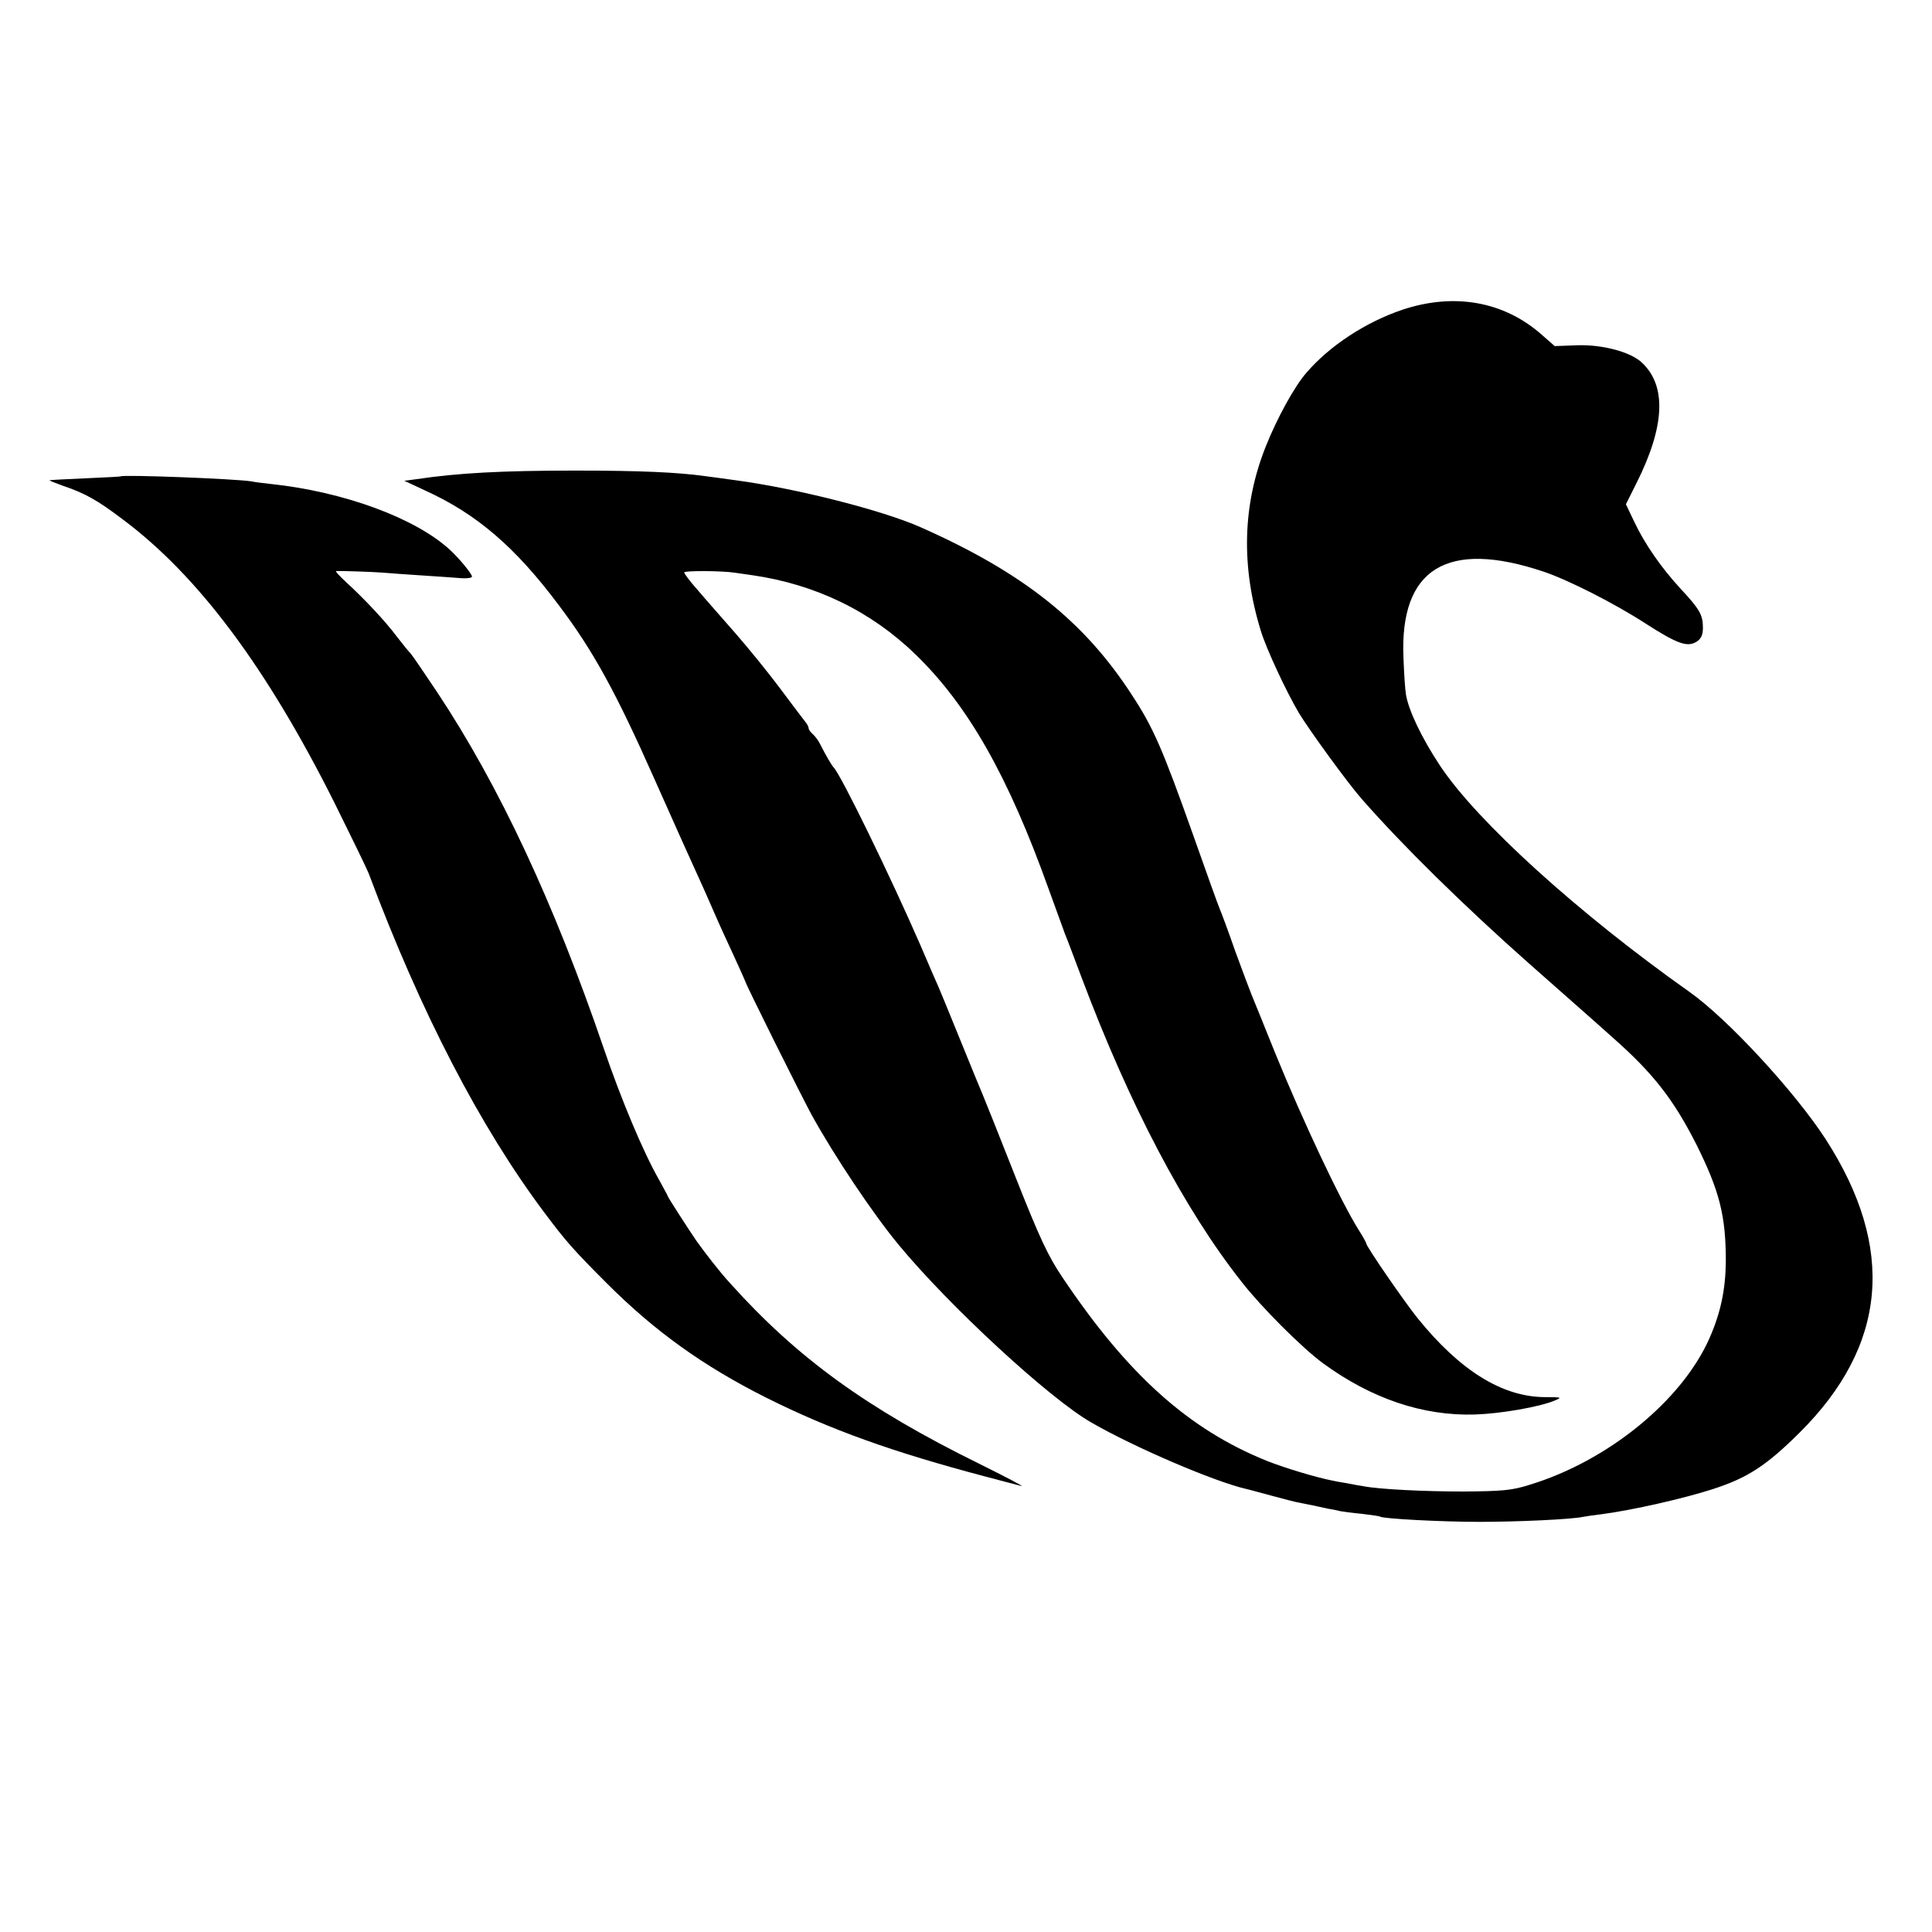
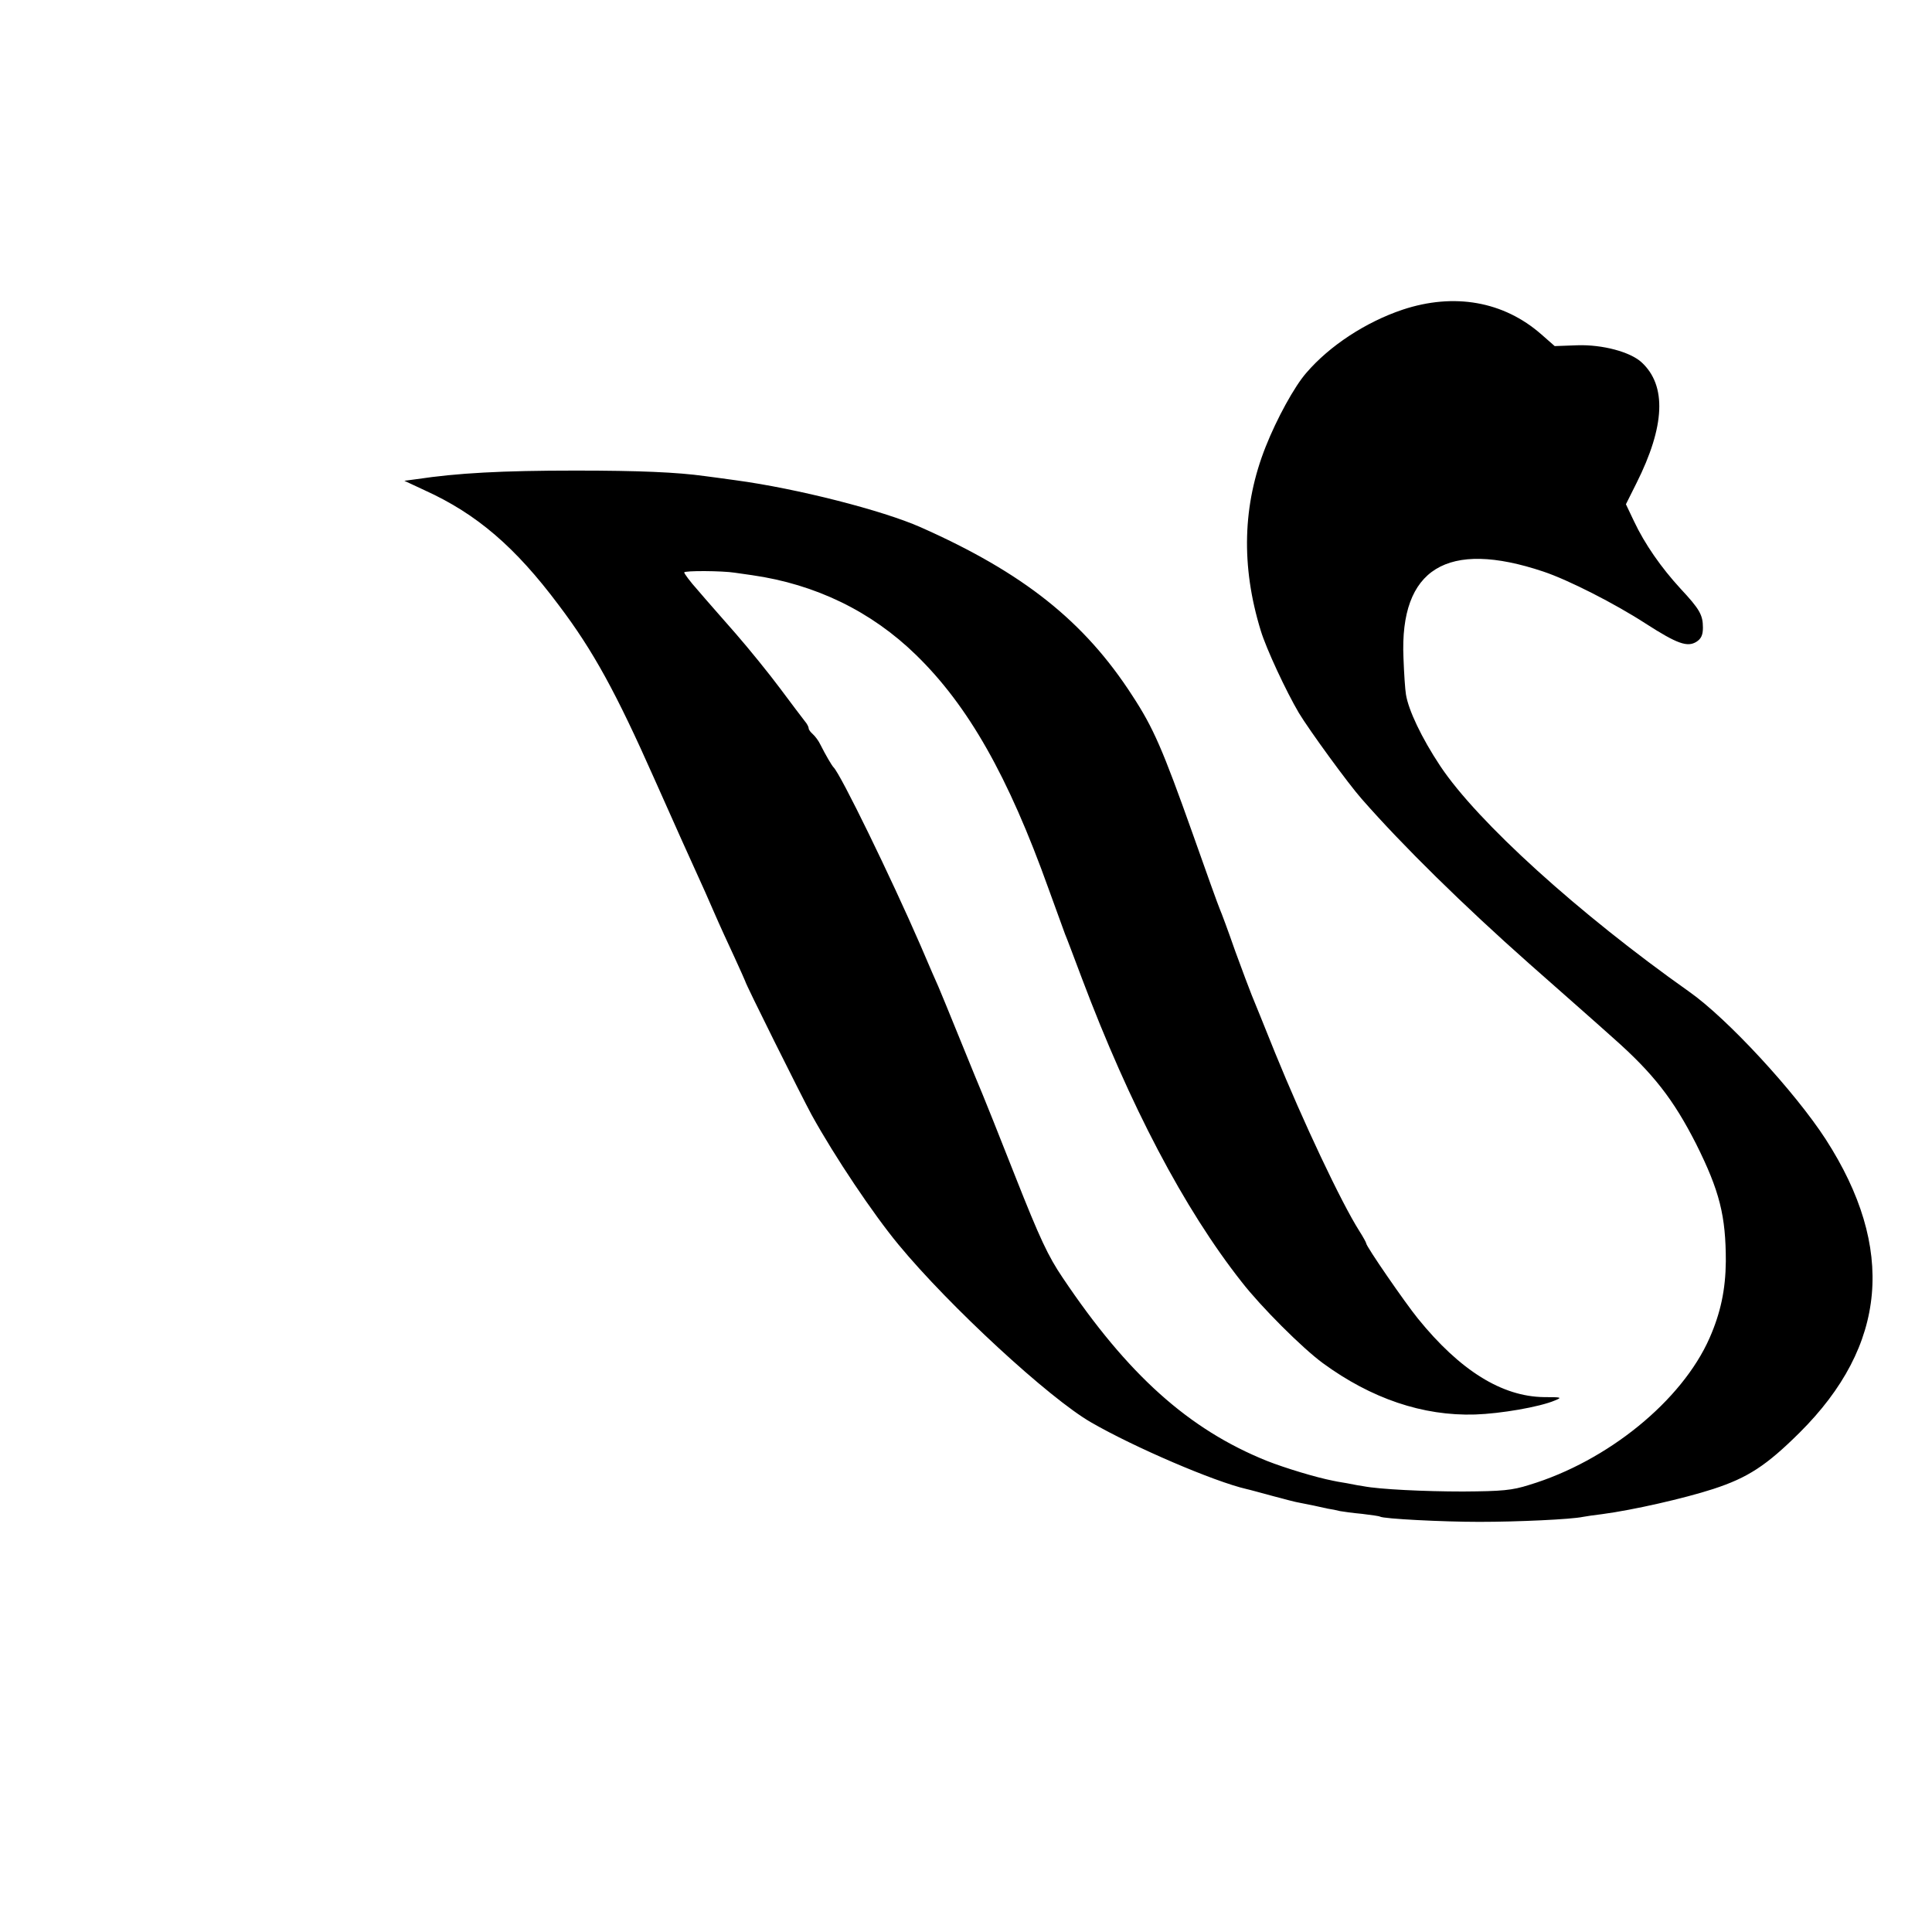
<svg xmlns="http://www.w3.org/2000/svg" version="1.0" width="700pt" height="700pt" viewBox="0 0 700 700" preserveAspectRatio="xMidYMid meet">
  <g transform="translate(0,700) scale(0.1,-0.1)" fill="#000000" stroke="none">
    <path d="M5082 5878 c-134 -45 -265 -131 -349 -229 -43 -49 -107 -166 -147 -267 -84 -211 -90 -433 -18 -667 20 -66 92 -220 138 -298 38 -63 180 -258 228 -312 148 -169 369 -386 606 -596 58 -51 138 -122 179 -158 41 -36 97 -86 125 -111 146 -129 219 -223 301 -384 86 -172 108 -262 108 -426 -1 -103 -19 -187 -59 -278 -100 -227 -369 -446 -653 -532 -63 -20 -98 -23 -240 -24 -141 0 -303 8 -360 19 -9 1 -36 6 -61 11 -25 4 -47 8 -50 9 -62 12 -174 46 -240 72 -283 114 -504 312 -740 664 -52 77 -82 140 -172 368 -60 152 -113 285 -118 296 -5 11 -41 99 -80 195 -39 96 -75 184 -80 195 -5 11 -35 79 -65 150 -107 246 -289 620 -315 645 -6 6 -29 45 -47 81 -7 15 -20 32 -28 39 -8 7 -15 16 -15 21 0 5 -6 17 -14 26 -8 10 -48 63 -89 118 -41 55 -114 145 -162 200 -48 55 -110 125 -137 157 -28 31 -49 60 -49 64 1 7 139 6 183 -1 13 -2 41 -6 63 -9 230 -33 432 -131 594 -289 189 -184 334 -439 480 -847 29 -80 56 -154 60 -165 5 -11 32 -83 61 -160 173 -459 370 -835 579 -1100 70 -90 219 -239 294 -294 175 -128 362 -192 552 -186 91 3 233 27 289 51 27 11 24 12 -40 12 -152 2 -304 96 -457 285 -47 58 -187 261 -187 272 0 3 -11 23 -25 45 -66 104 -204 397 -305 645 -40 99 -78 194 -85 210 -7 17 -34 89 -60 160 -25 72 -50 139 -55 150 -5 11 -50 136 -100 278 -107 301 -141 380 -217 496 -174 270 -396 446 -768 611 -138 61 -447 140 -670 170 -44 6 -94 13 -111 15 -100 14 -239 20 -469 20 -268 0 -428 -9 -575 -31 l-45 -6 75 -35 c187 -85 327 -205 484 -415 125 -165 208 -317 346 -628 72 -162 143 -320 157 -350 14 -30 41 -91 60 -135 19 -44 53 -118 74 -163 21 -46 39 -86 39 -87 0 -8 203 -415 241 -485 84 -152 223 -359 314 -469 184 -223 547 -558 699 -645 156 -90 445 -214 562 -241 10 -2 53 -14 94 -25 41 -11 86 -23 100 -25 14 -3 36 -7 50 -10 14 -3 36 -8 50 -11 14 -2 34 -6 45 -9 11 -2 47 -7 80 -10 33 -4 62 -8 65 -10 12 -8 226 -19 360 -19 139 0 333 9 375 18 11 2 43 7 70 10 113 15 297 57 402 91 126 41 193 85 313 204 318 316 349 669 95 1063 -112 173 -358 439 -495 535 -399 282 -767 615 -902 818 -67 101 -115 202 -124 259 -3 17 -7 77 -9 133 -14 323 158 429 507 312 90 -30 259 -116 370 -188 115 -74 152 -87 185 -66 17 11 23 25 23 51 0 46 -12 67 -81 141 -70 76 -130 162 -169 245 l-29 61 38 76 c104 207 110 354 19 438 -41 38 -142 65 -233 62 l-82 -3 -49 43 c-136 119 -315 151 -502 89z" />
-     <path d="M437 5274 c-1 -1 -58 -4 -127 -7 -69 -3 -127 -6 -130 -7 -3 -1 18 -9 45 -19 83 -28 126 -52 220 -123 273 -204 520 -535 765 -1023 63 -127 120 -244 126 -260 188 -502 403 -917 636 -1228 78 -104 104 -134 228 -258 173 -173 349 -299 576 -413 232 -116 458 -197 795 -286 58 -15 116 -31 130 -34 13 -4 -57 33 -156 82 -404 199 -657 382 -900 653 -37 40 -91 110 -123 155 -30 44 -102 156 -102 159 0 2 -15 29 -33 62 -57 100 -137 291 -199 473 -180 527 -379 953 -604 1292 -46 69 -89 132 -96 140 -7 7 -29 34 -49 60 -44 59 -120 139 -182 196 -25 23 -43 42 -39 43 15 1 138 -3 172 -6 19 -2 82 -6 140 -10 58 -4 122 -8 143 -10 20 -1 37 1 37 6 0 10 -47 67 -80 97 -125 115 -384 210 -645 238 -27 3 -61 7 -75 10 -54 9 -464 25 -473 18z" />
  </g>
</svg>